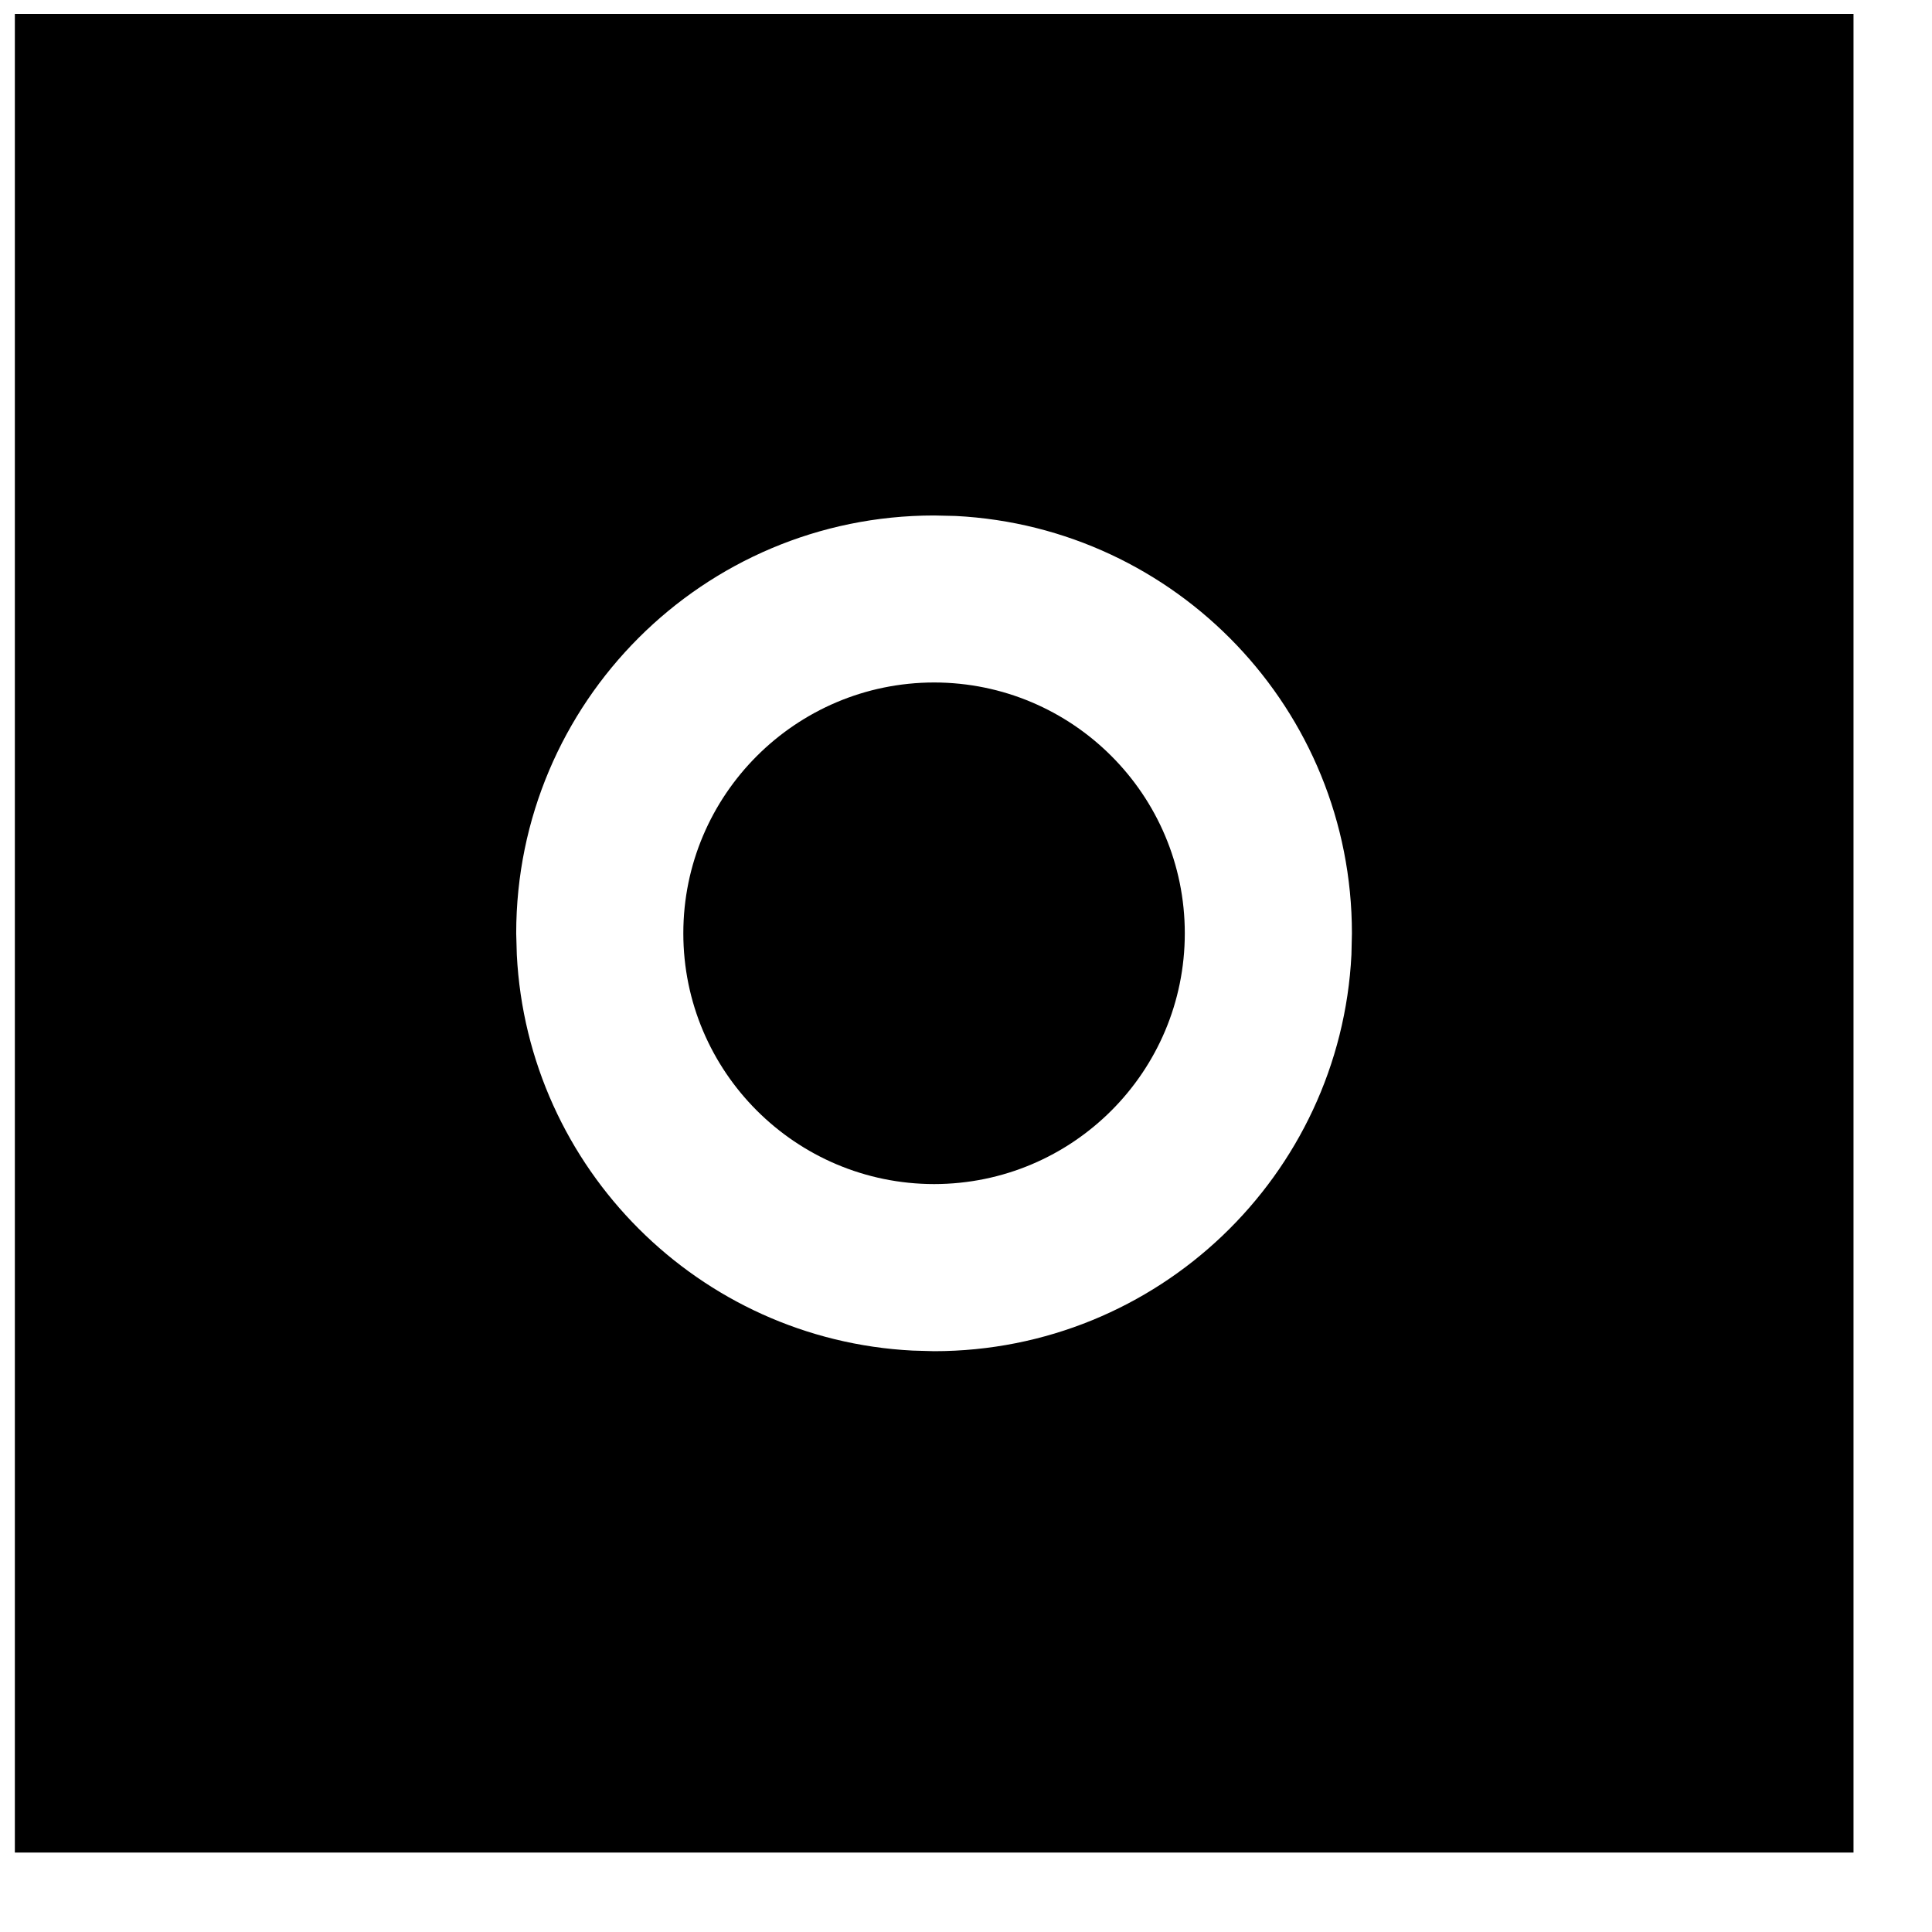
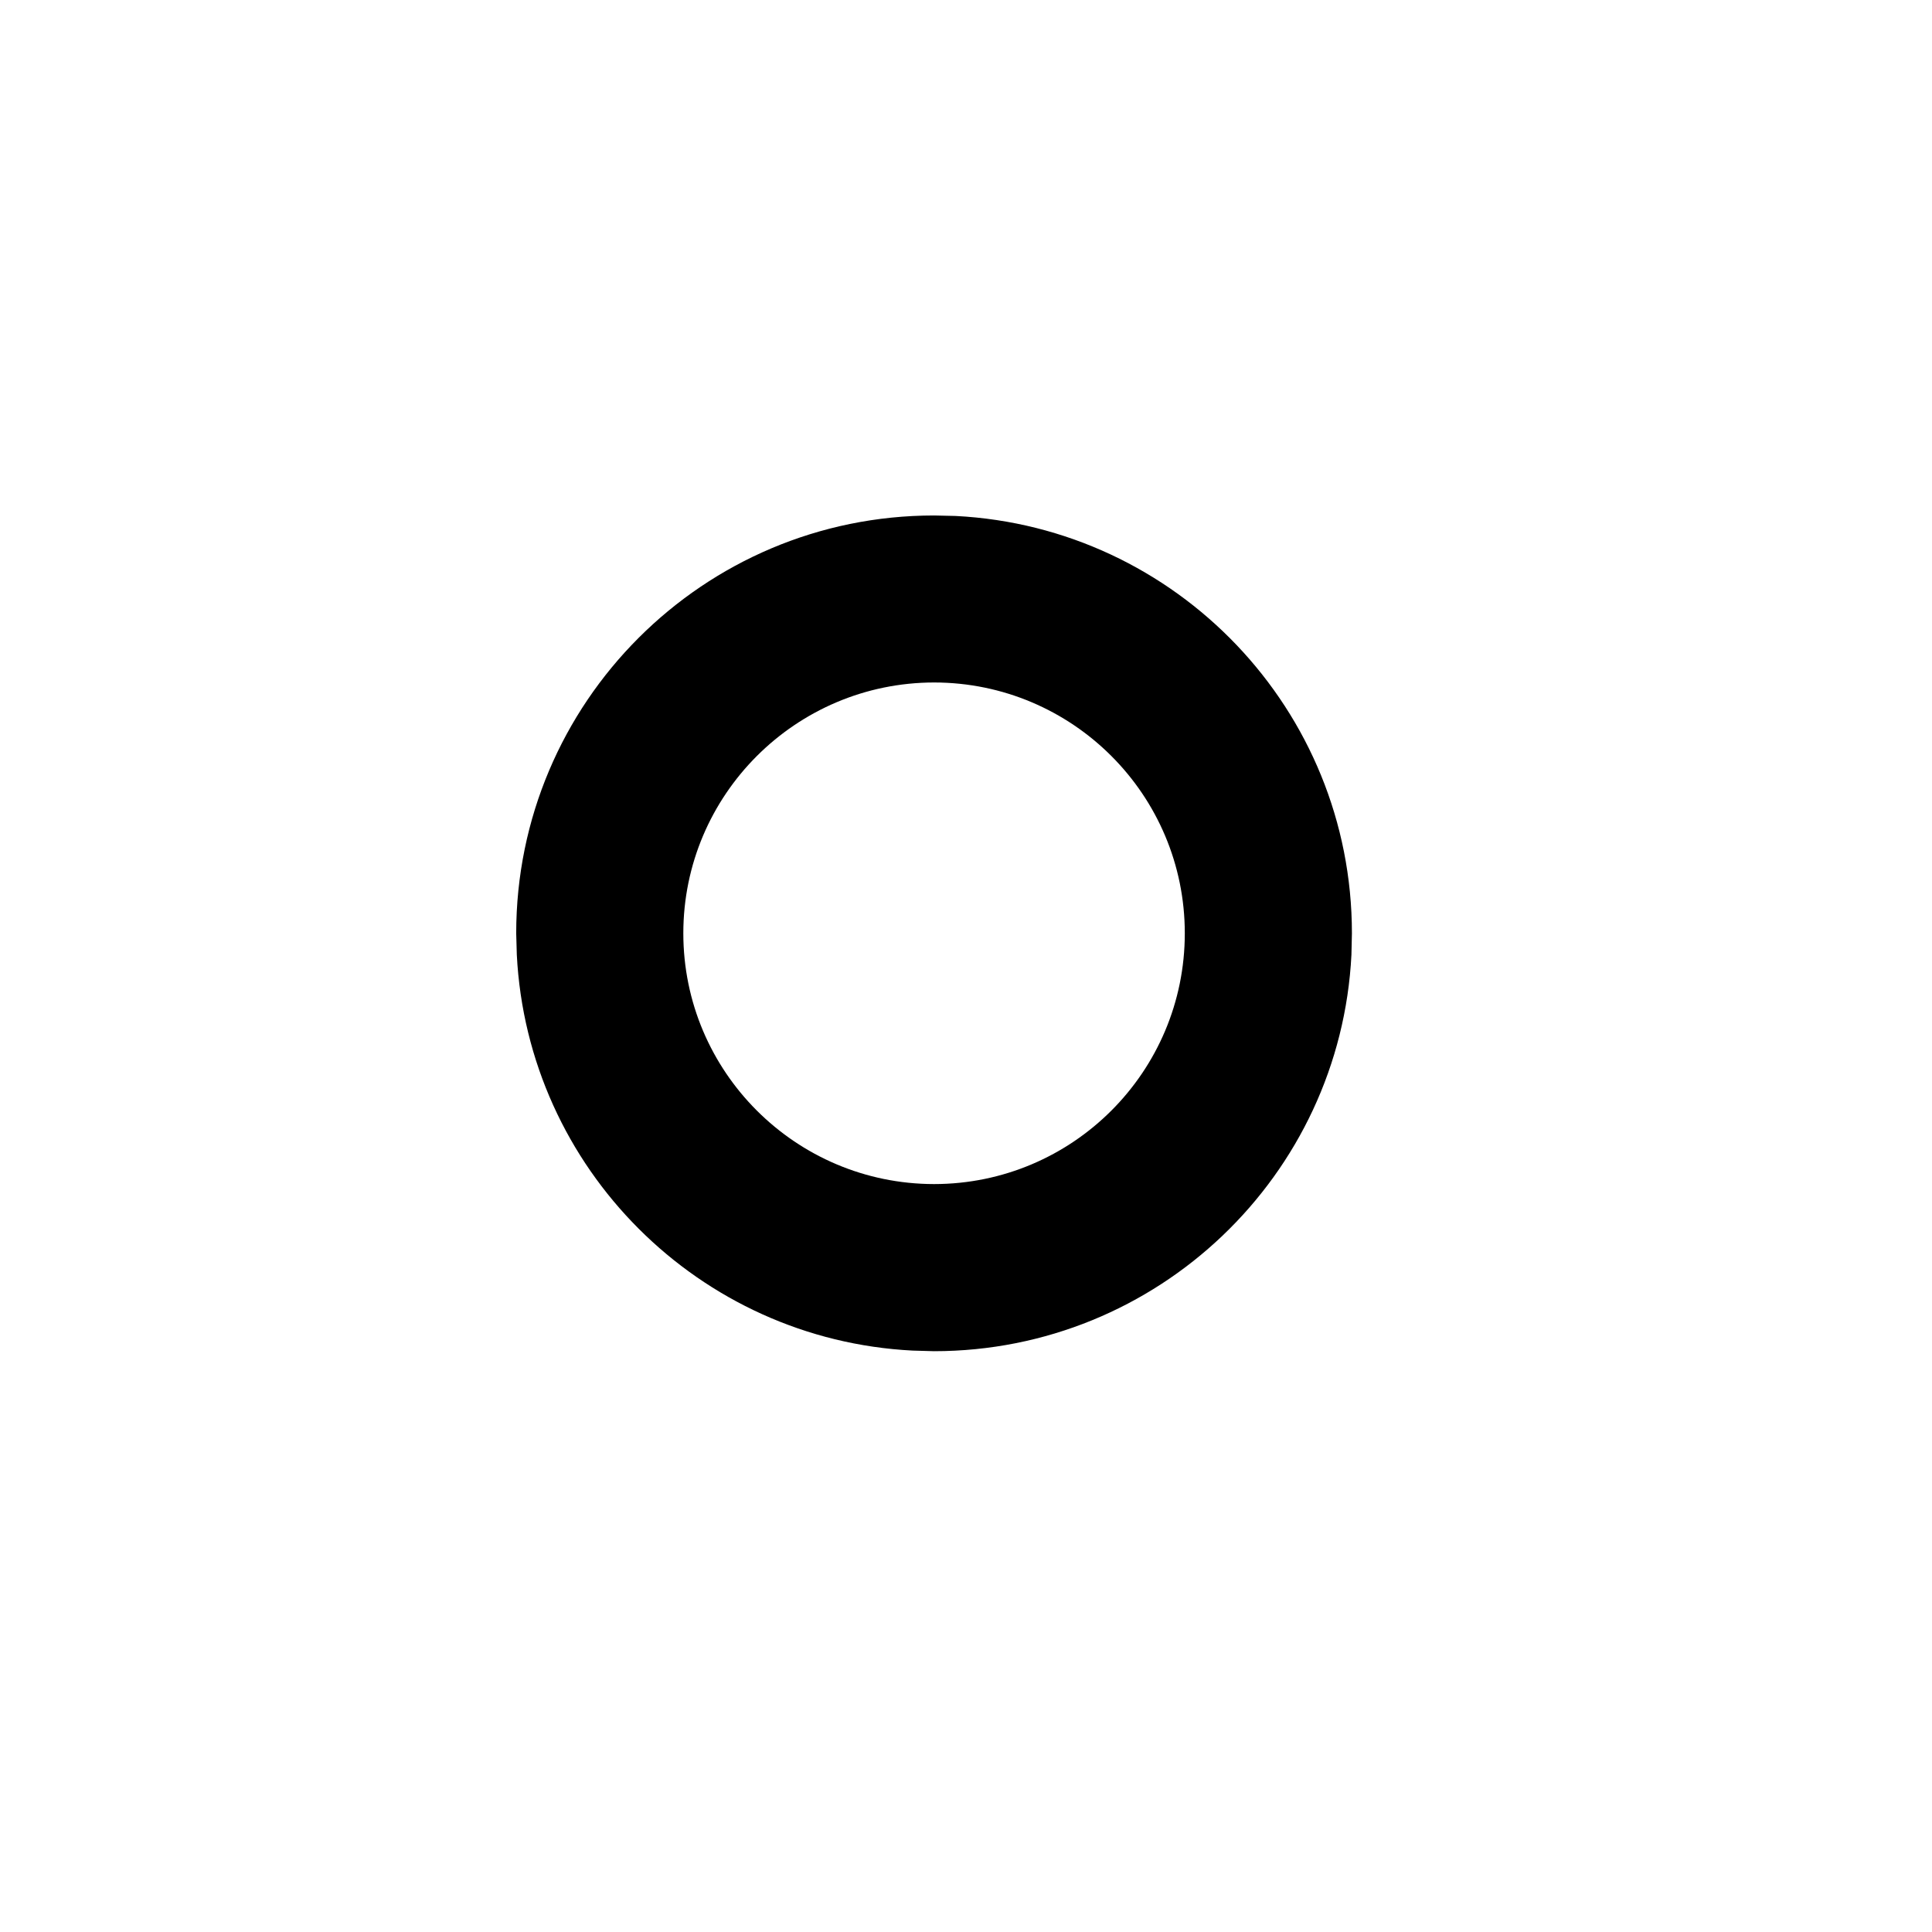
<svg xmlns="http://www.w3.org/2000/svg" width="16" height="16" viewBox="0 0 16 16" fill="none">
-   <path d="M15.35 15.342H0.123V0.115H15.35V15.342ZM7.736 4.269C5.825 4.269 4.275 5.818 4.275 7.729L4.28 7.907C4.37 9.676 5.789 11.095 7.558 11.185L7.736 11.19C9.588 11.189 11.1 9.735 11.192 7.907L11.196 7.729C11.196 5.878 9.743 4.366 7.914 4.273L7.736 4.269ZM7.736 5.652C8.883 5.653 9.812 6.583 9.812 7.729C9.812 8.876 8.883 9.805 7.736 9.806C6.59 9.805 5.659 8.876 5.659 7.729C5.659 6.583 6.59 5.653 7.736 5.652Z" fill="black" />
+   <path d="M15.35 15.342H0.123H15.35V15.342ZM7.736 4.269C5.825 4.269 4.275 5.818 4.275 7.729L4.28 7.907C4.37 9.676 5.789 11.095 7.558 11.185L7.736 11.19C9.588 11.189 11.1 9.735 11.192 7.907L11.196 7.729C11.196 5.878 9.743 4.366 7.914 4.273L7.736 4.269ZM7.736 5.652C8.883 5.653 9.812 6.583 9.812 7.729C9.812 8.876 8.883 9.805 7.736 9.806C6.59 9.805 5.659 8.876 5.659 7.729C5.659 6.583 6.59 5.653 7.736 5.652Z" fill="black" />
</svg>